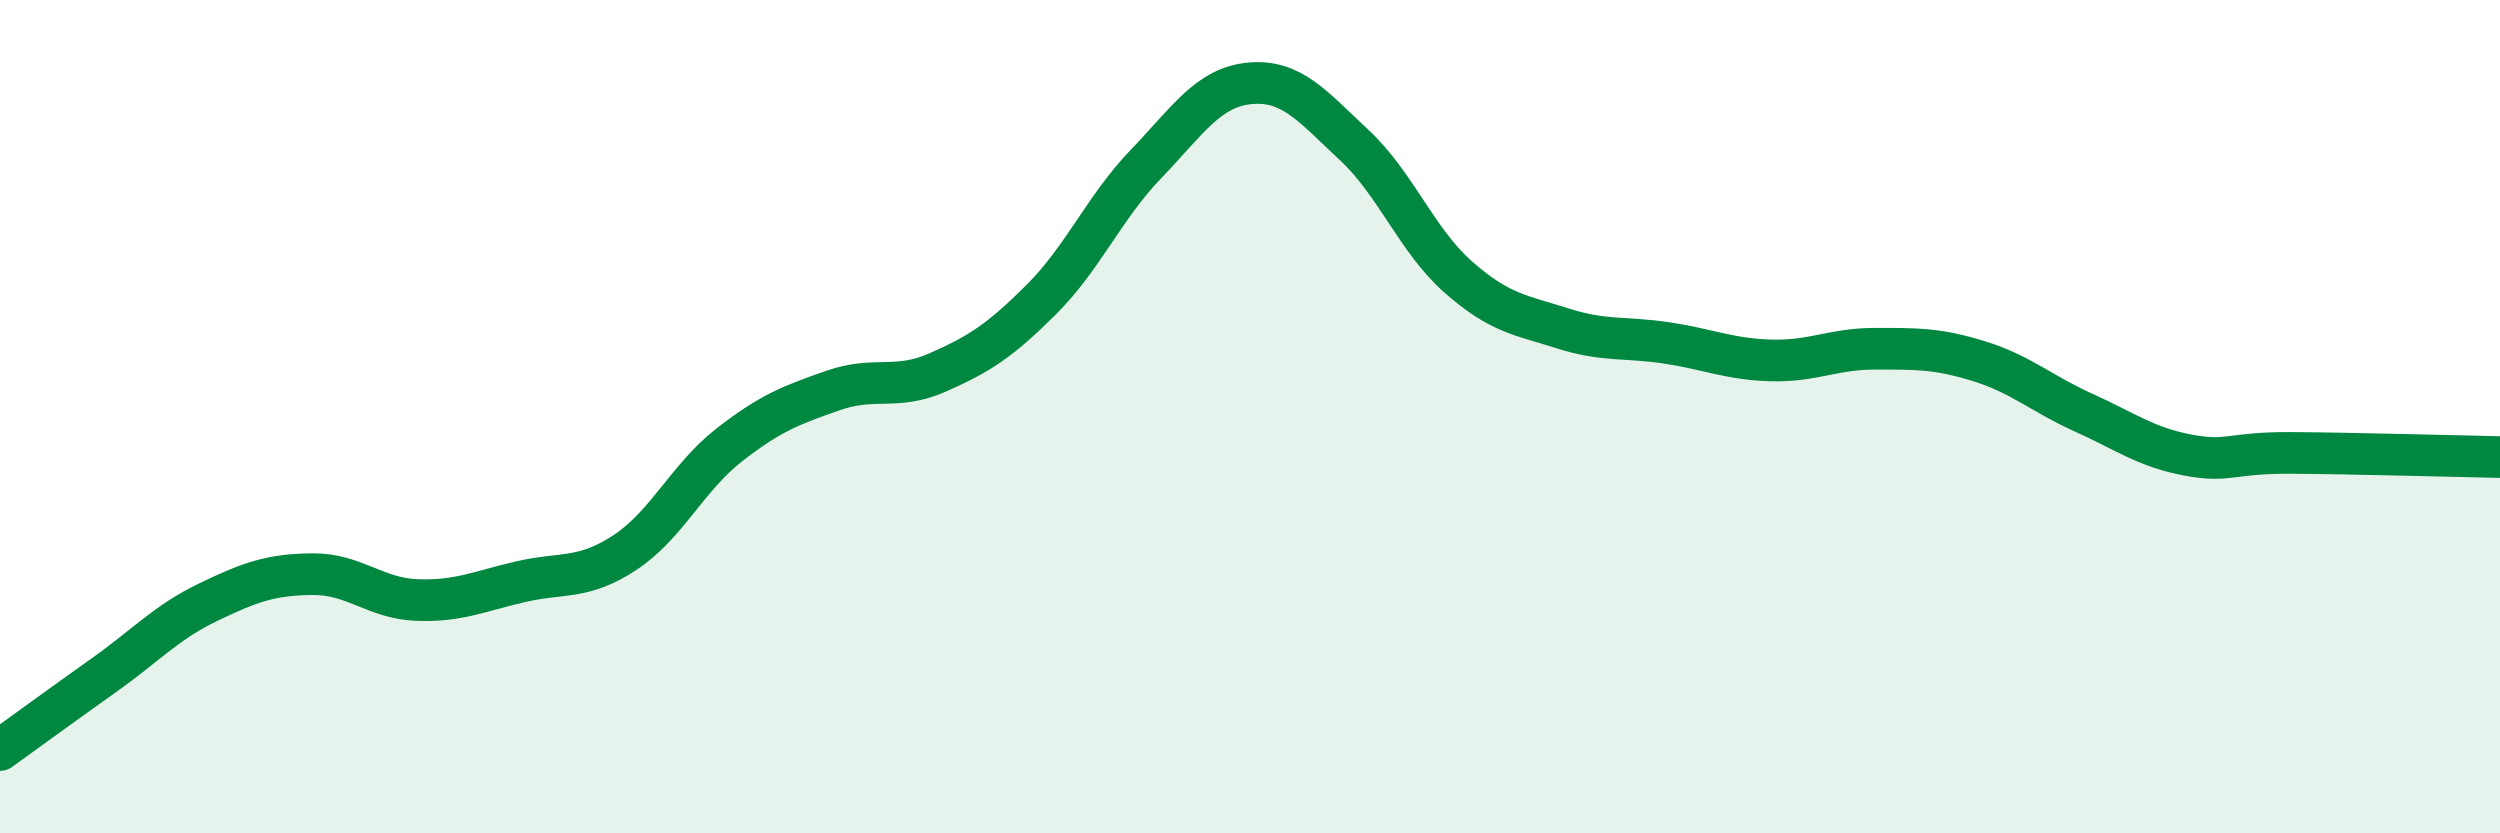
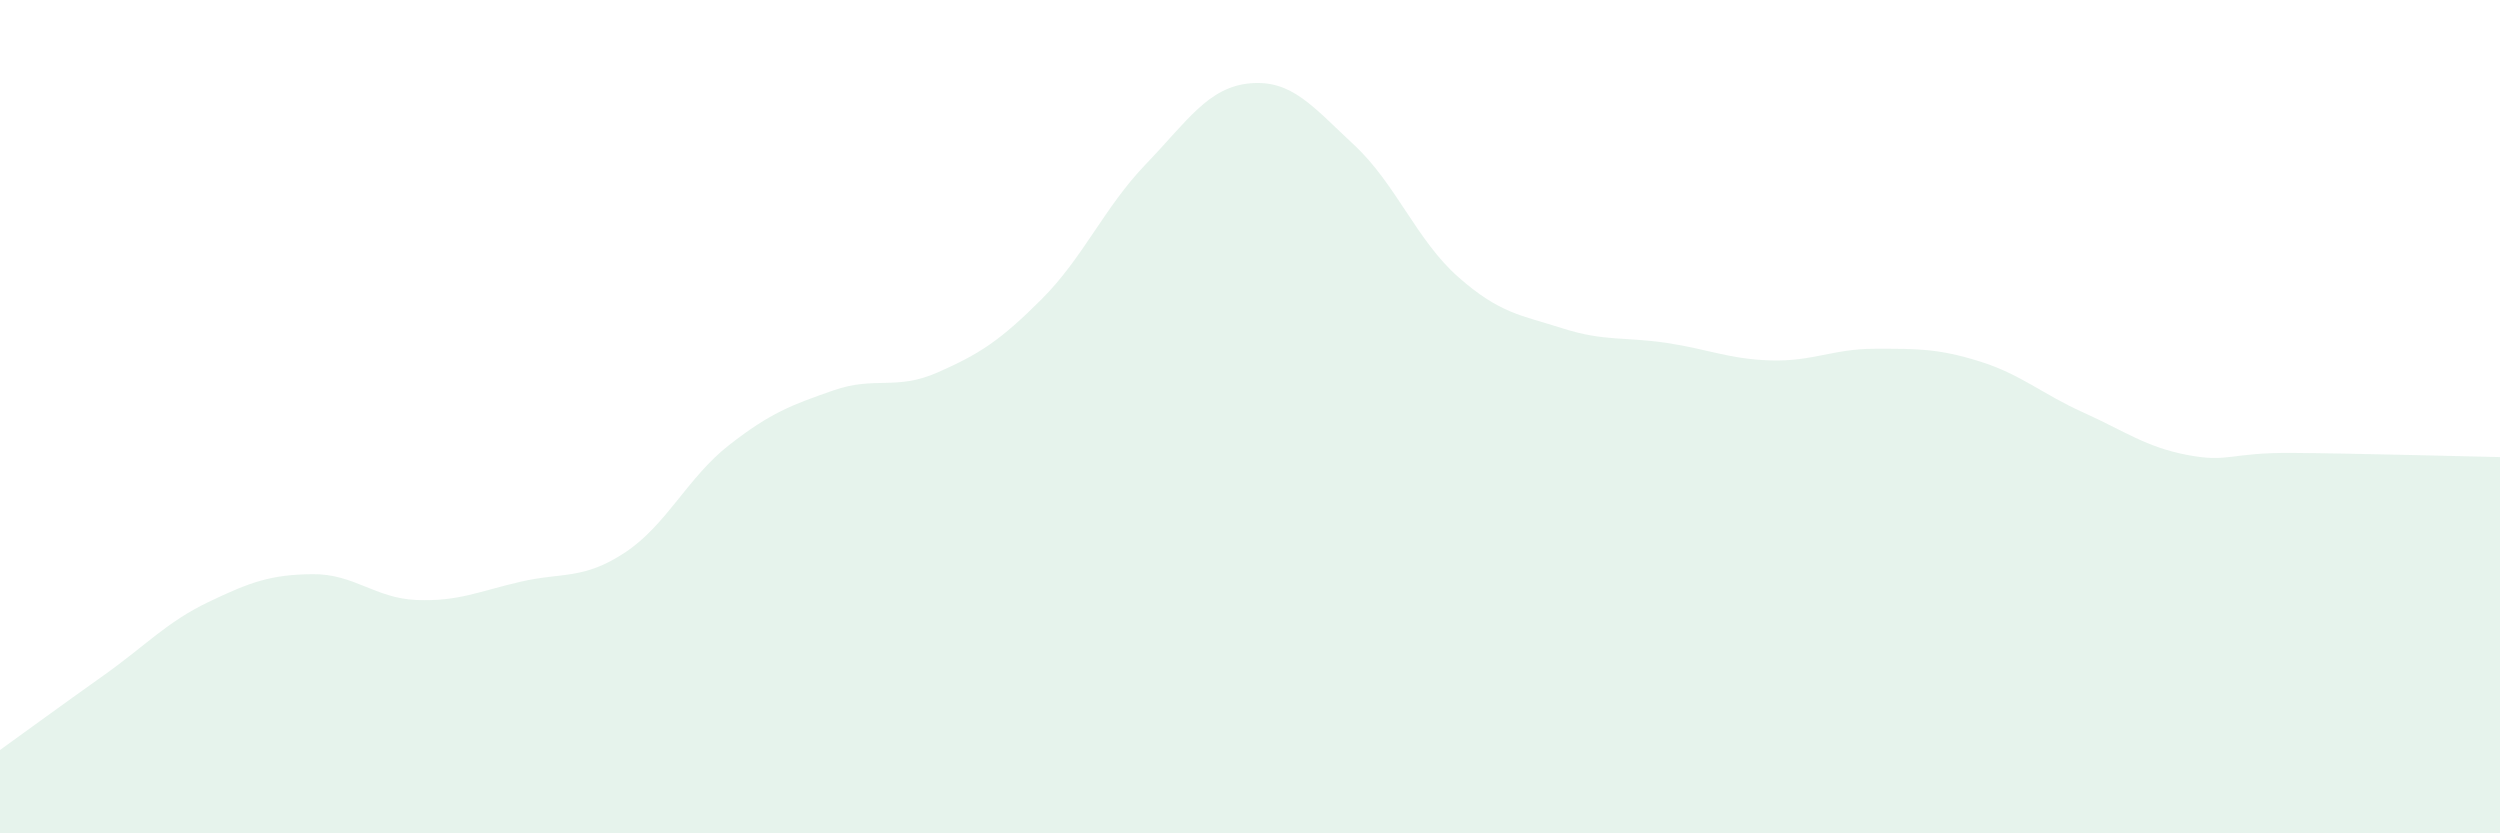
<svg xmlns="http://www.w3.org/2000/svg" width="60" height="20" viewBox="0 0 60 20">
  <path d="M 0,18 C 0.5,17.64 1.5,16.91 2.5,16.2 C 3.5,15.49 4,14.93 5,14.45 C 6,13.97 6.5,13.79 7.5,13.78 C 8.5,13.77 9,14.36 10,14.4 C 11,14.44 11.5,14.19 12.5,13.96 C 13.5,13.73 14,13.92 15,13.26 C 16,12.6 16.5,11.46 17.5,10.68 C 18.5,9.9 19,9.72 20,9.37 C 21,9.02 21.5,9.38 22.5,8.94 C 23.5,8.5 24,8.18 25,7.18 C 26,6.18 26.5,4.98 27.5,3.94 C 28.5,2.9 29,2.09 30,2 C 31,1.91 31.5,2.55 32.5,3.48 C 33.5,4.41 34,5.77 35,6.65 C 36,7.53 36.5,7.56 37.5,7.88 C 38.5,8.2 39,8.08 40,8.23 C 41,8.38 41.5,8.62 42.5,8.65 C 43.5,8.68 44,8.37 45,8.37 C 46,8.37 46.5,8.36 47.5,8.67 C 48.5,8.98 49,9.45 50,9.9 C 51,10.35 51.5,10.73 52.5,10.92 C 53.5,11.11 53.5,10.86 55,10.87 C 56.5,10.88 59,10.95 60,10.97L60 20L0 20Z" fill="#008740" opacity="0.1" stroke-linecap="round" stroke-linejoin="round" />
-   <path d="M 0,18 C 0.5,17.64 1.5,16.91 2.5,16.2 C 3.5,15.49 4,14.93 5,14.45 C 6,13.97 6.5,13.79 7.5,13.78 C 8.5,13.77 9,14.36 10,14.4 C 11,14.44 11.5,14.19 12.5,13.96 C 13.5,13.73 14,13.92 15,13.26 C 16,12.6 16.5,11.46 17.5,10.68 C 18.5,9.9 19,9.72 20,9.37 C 21,9.02 21.5,9.38 22.5,8.94 C 23.5,8.5 24,8.18 25,7.18 C 26,6.18 26.5,4.98 27.5,3.94 C 28.5,2.9 29,2.09 30,2 C 31,1.91 31.5,2.55 32.5,3.48 C 33.5,4.41 34,5.77 35,6.65 C 36,7.53 36.5,7.56 37.5,7.88 C 38.5,8.2 39,8.08 40,8.23 C 41,8.38 41.5,8.62 42.5,8.65 C 43.5,8.68 44,8.37 45,8.37 C 46,8.37 46.5,8.36 47.5,8.67 C 48.5,8.98 49,9.45 50,9.9 C 51,10.35 51.5,10.73 52.5,10.92 C 53.5,11.11 53.5,10.86 55,10.87 C 56.5,10.88 59,10.95 60,10.97" stroke="#008740" stroke-width="1" fill="none" stroke-linecap="round" stroke-linejoin="round" />
</svg>